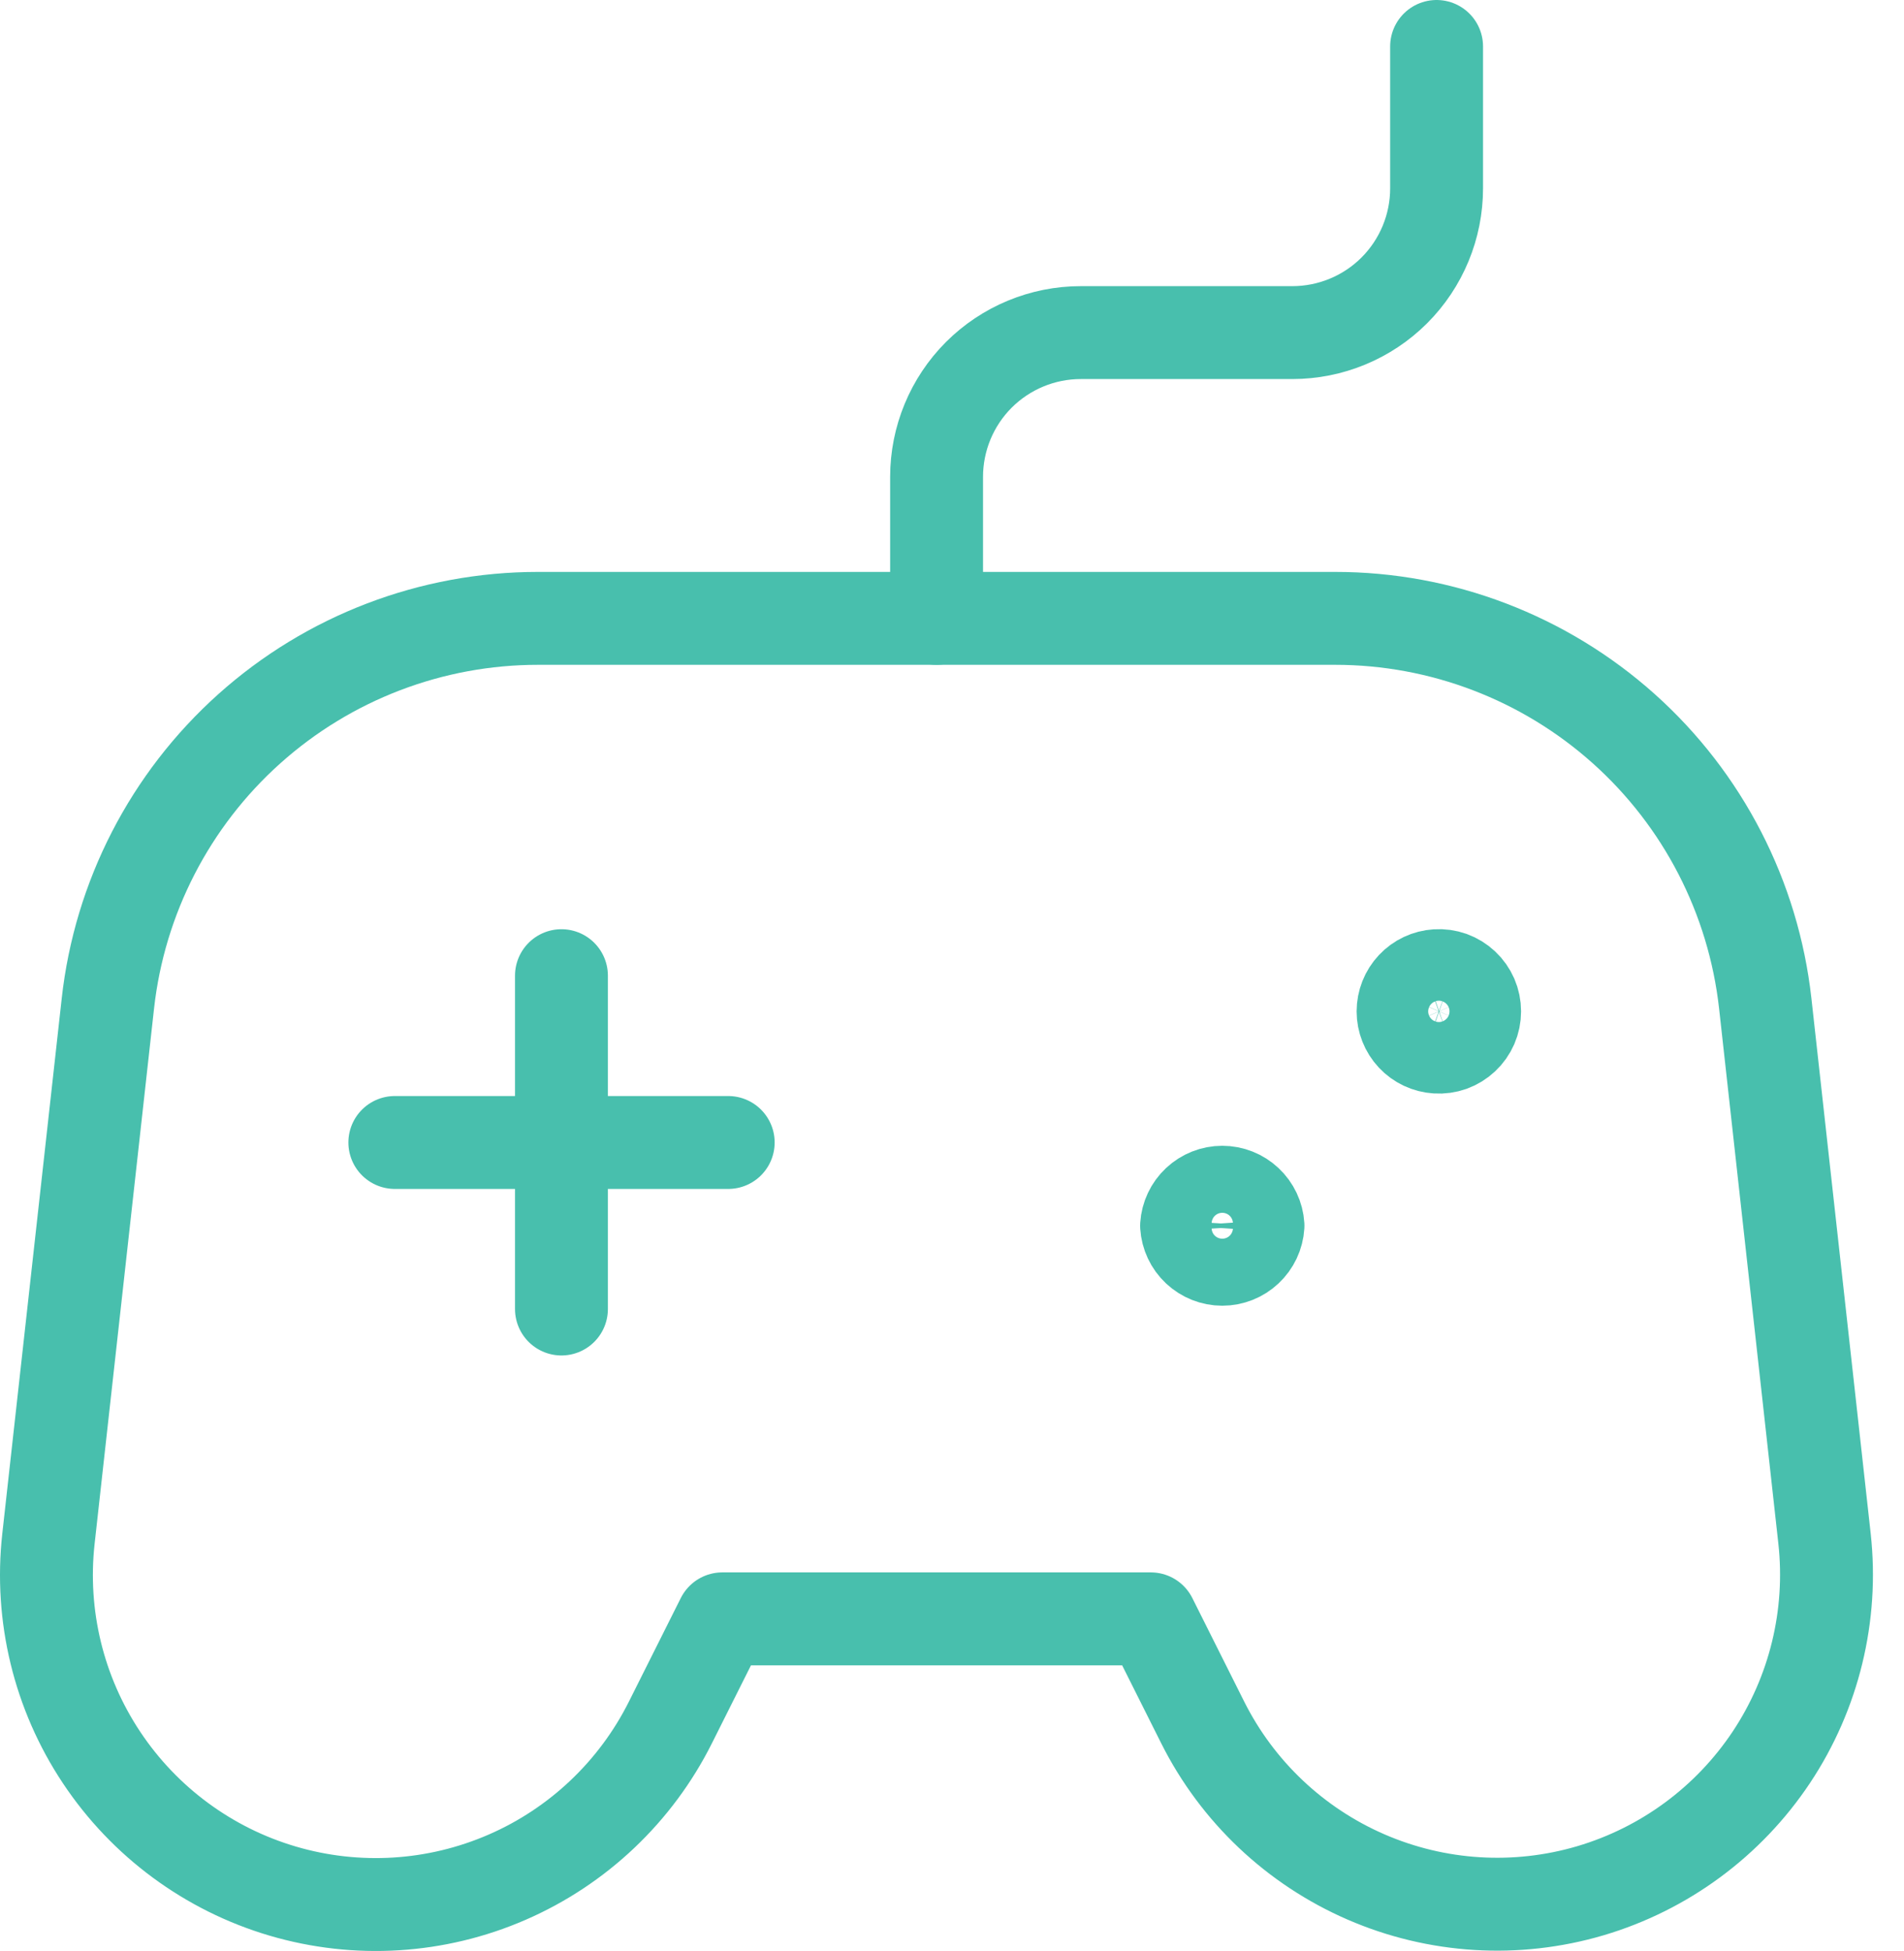
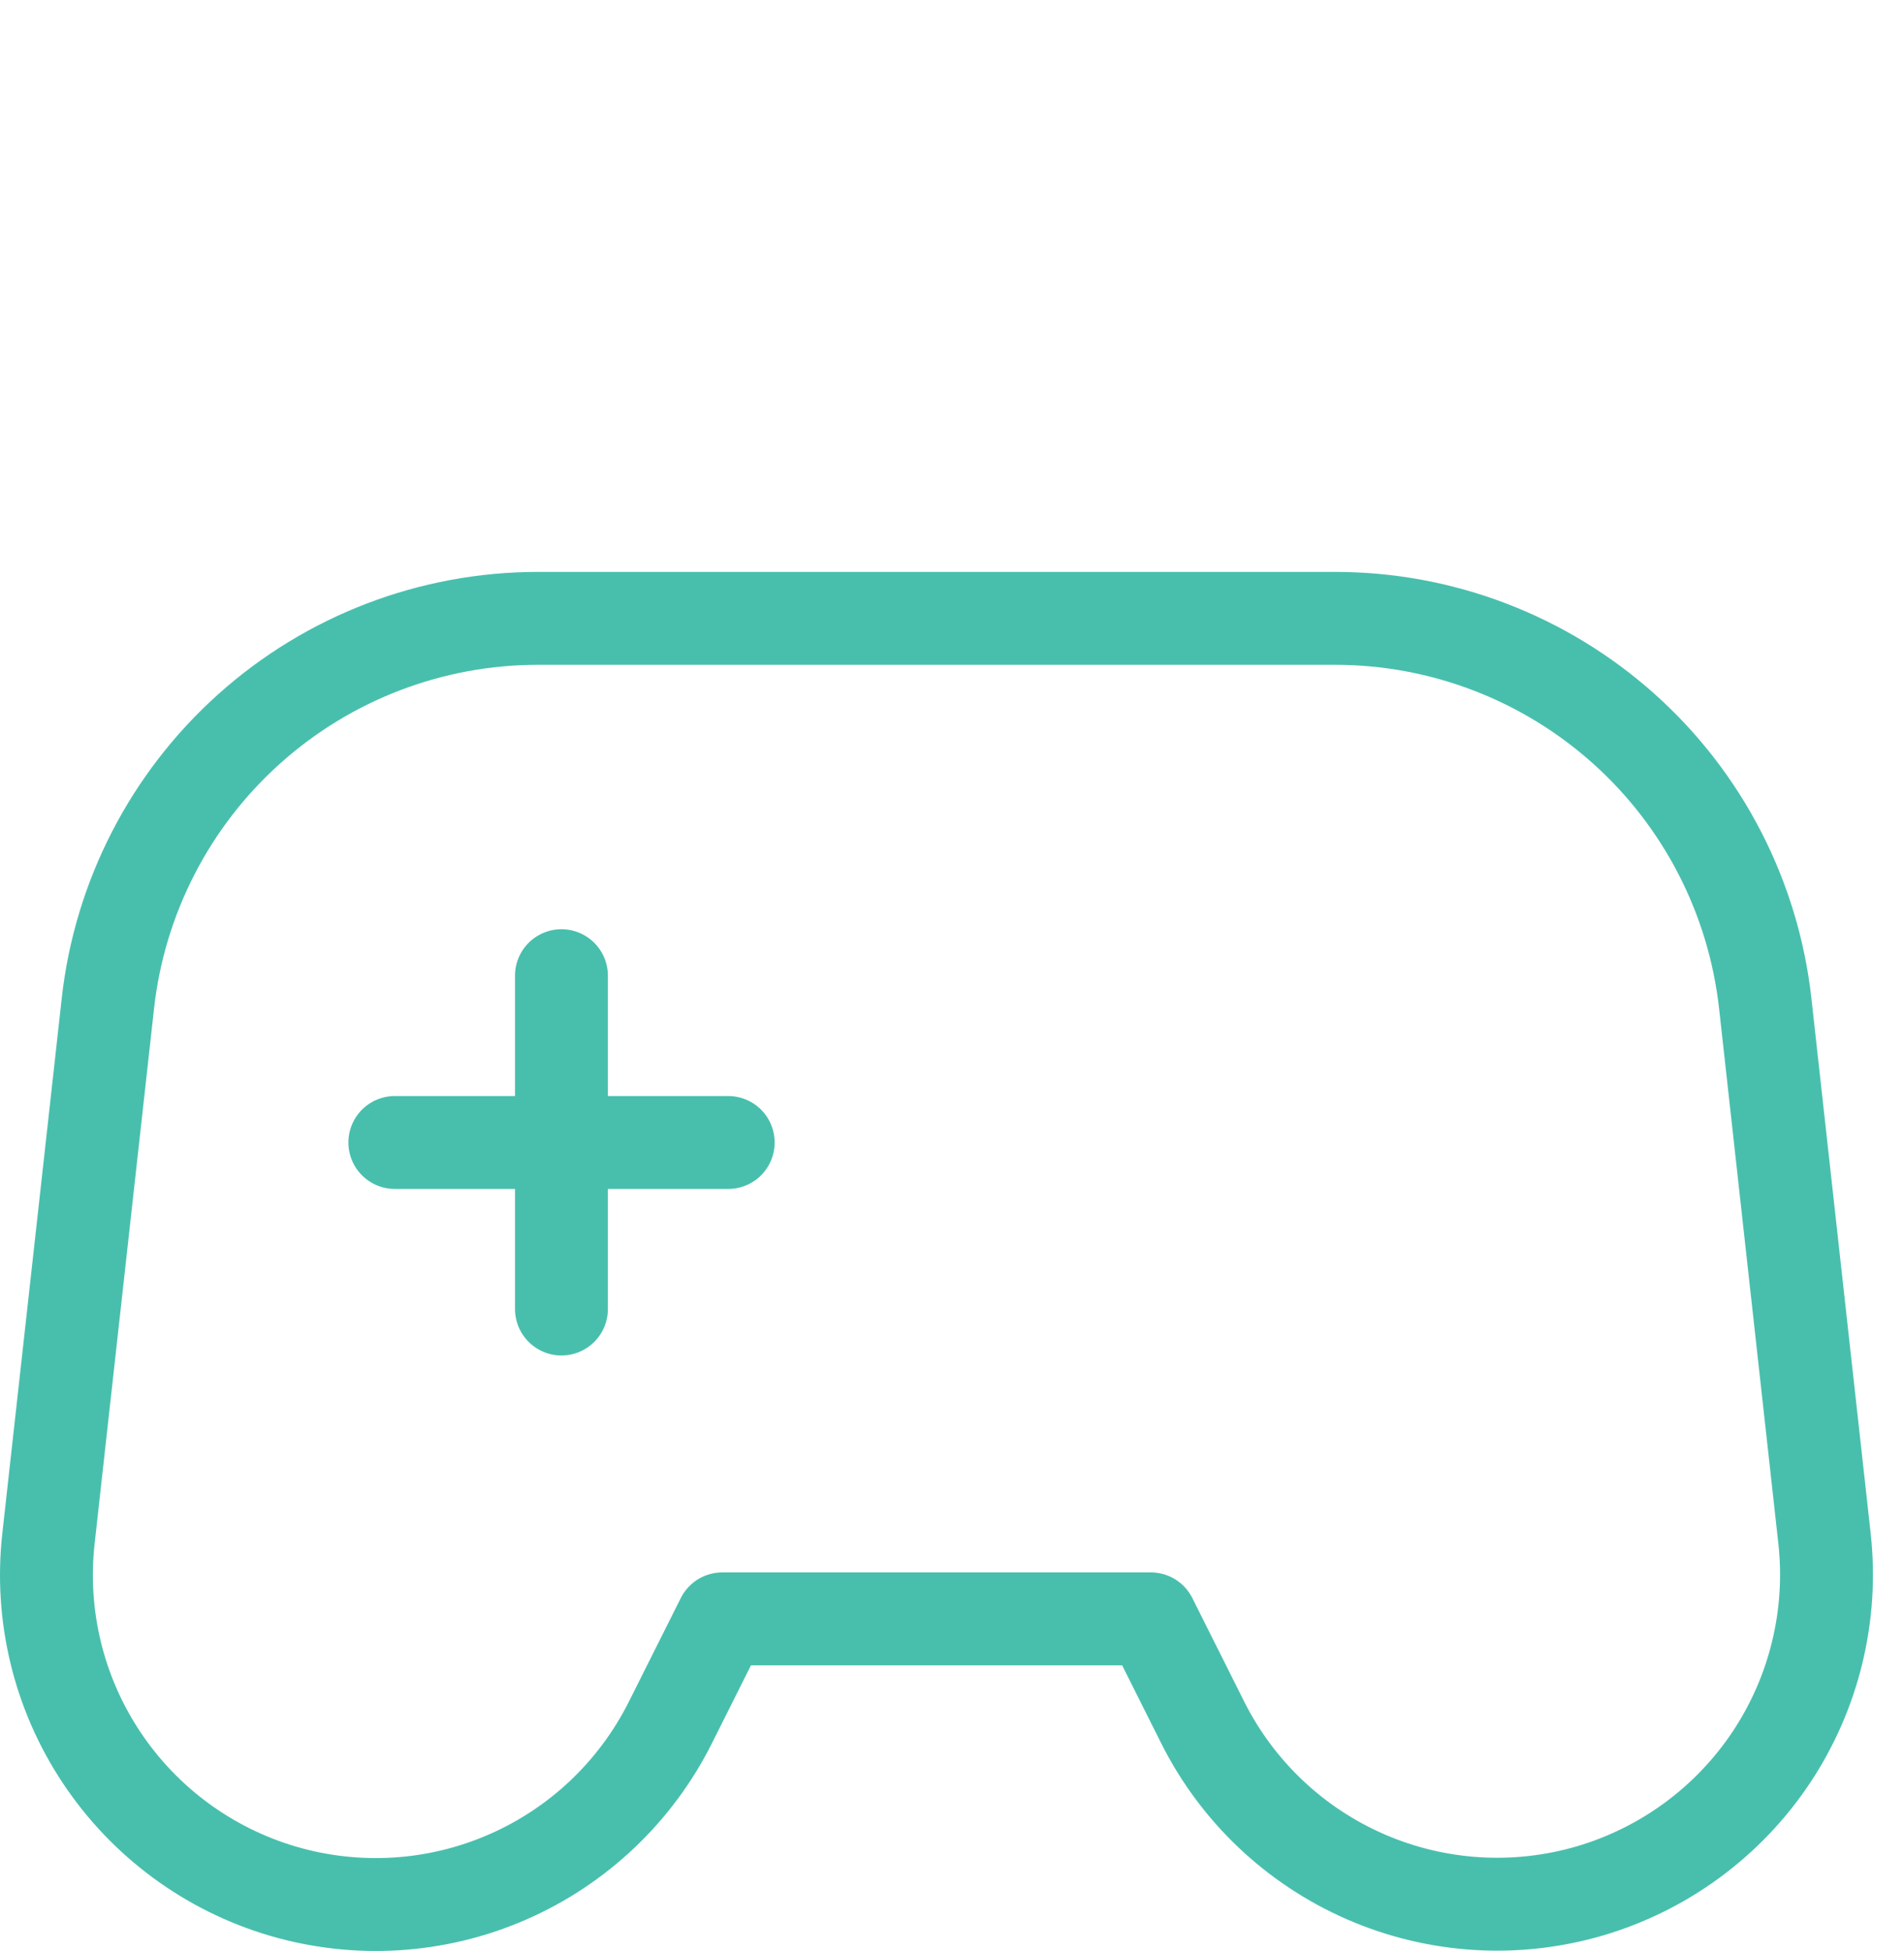
<svg xmlns="http://www.w3.org/2000/svg" width="41" height="42" viewBox="0 0 41 42" fill="none">
  <path d="M12.09 21.004V28.18M15.681 24.595H8.502M2.323 21.603L1.043 33.129C0.86 34.783 1.265 36.45 2.187 37.835C3.109 39.221 4.489 40.239 6.085 40.71C7.682 41.181 9.393 41.076 10.92 40.412C12.446 39.749 13.691 38.569 14.436 37.081L15.554 34.85H24.781L25.899 37.081C26.645 38.568 27.89 39.745 29.416 40.407C30.942 41.069 32.652 41.174 34.248 40.703C35.843 40.231 37.222 39.214 38.144 37.829C39.065 36.444 39.47 34.779 39.289 33.126L38.012 21.6C37.758 19.321 36.673 17.215 34.964 15.686C33.254 14.157 31.041 13.311 28.748 13.312H11.587C9.293 13.311 7.079 14.157 5.37 15.687C3.661 17.217 2.576 19.323 2.323 21.603Z" stroke="#48BFAD" stroke-width="2" stroke-linecap="round" stroke-linejoin="round" />
-   <path d="M20.168 13.312V10.267C20.168 9.443 20.495 8.653 21.077 8.07C21.66 7.488 22.45 7.16 23.274 7.16H27.828C28.652 7.16 29.443 6.833 30.025 6.251C30.608 5.668 30.935 4.878 30.935 4.054V1M30.935 22.541C30.74 22.529 30.556 22.443 30.422 22.3C30.288 22.157 30.213 21.968 30.213 21.773C30.213 21.577 30.288 21.388 30.422 21.245C30.556 21.102 30.74 21.016 30.935 21.004C31.04 20.997 31.145 21.012 31.245 21.047C31.344 21.083 31.434 21.139 31.511 21.211C31.588 21.283 31.649 21.37 31.691 21.466C31.733 21.563 31.754 21.667 31.754 21.773C31.754 21.878 31.733 21.982 31.691 22.079C31.649 22.175 31.588 22.262 31.511 22.334C31.434 22.406 31.344 22.462 31.245 22.498C31.145 22.533 31.04 22.548 30.935 22.541ZM25.551 26.387C25.564 26.192 25.65 26.009 25.793 25.875C25.936 25.741 26.124 25.666 26.32 25.666C26.516 25.666 26.705 25.741 26.847 25.875C26.99 26.009 27.077 26.192 27.089 26.387C27.077 26.583 26.99 26.766 26.847 26.9C26.705 27.034 26.516 27.109 26.32 27.109C26.124 27.109 25.936 27.034 25.793 26.9C25.65 26.766 25.564 26.583 25.551 26.387Z" stroke="#48BFAD" stroke-width="2" stroke-linecap="round" stroke-linejoin="round" />
</svg>